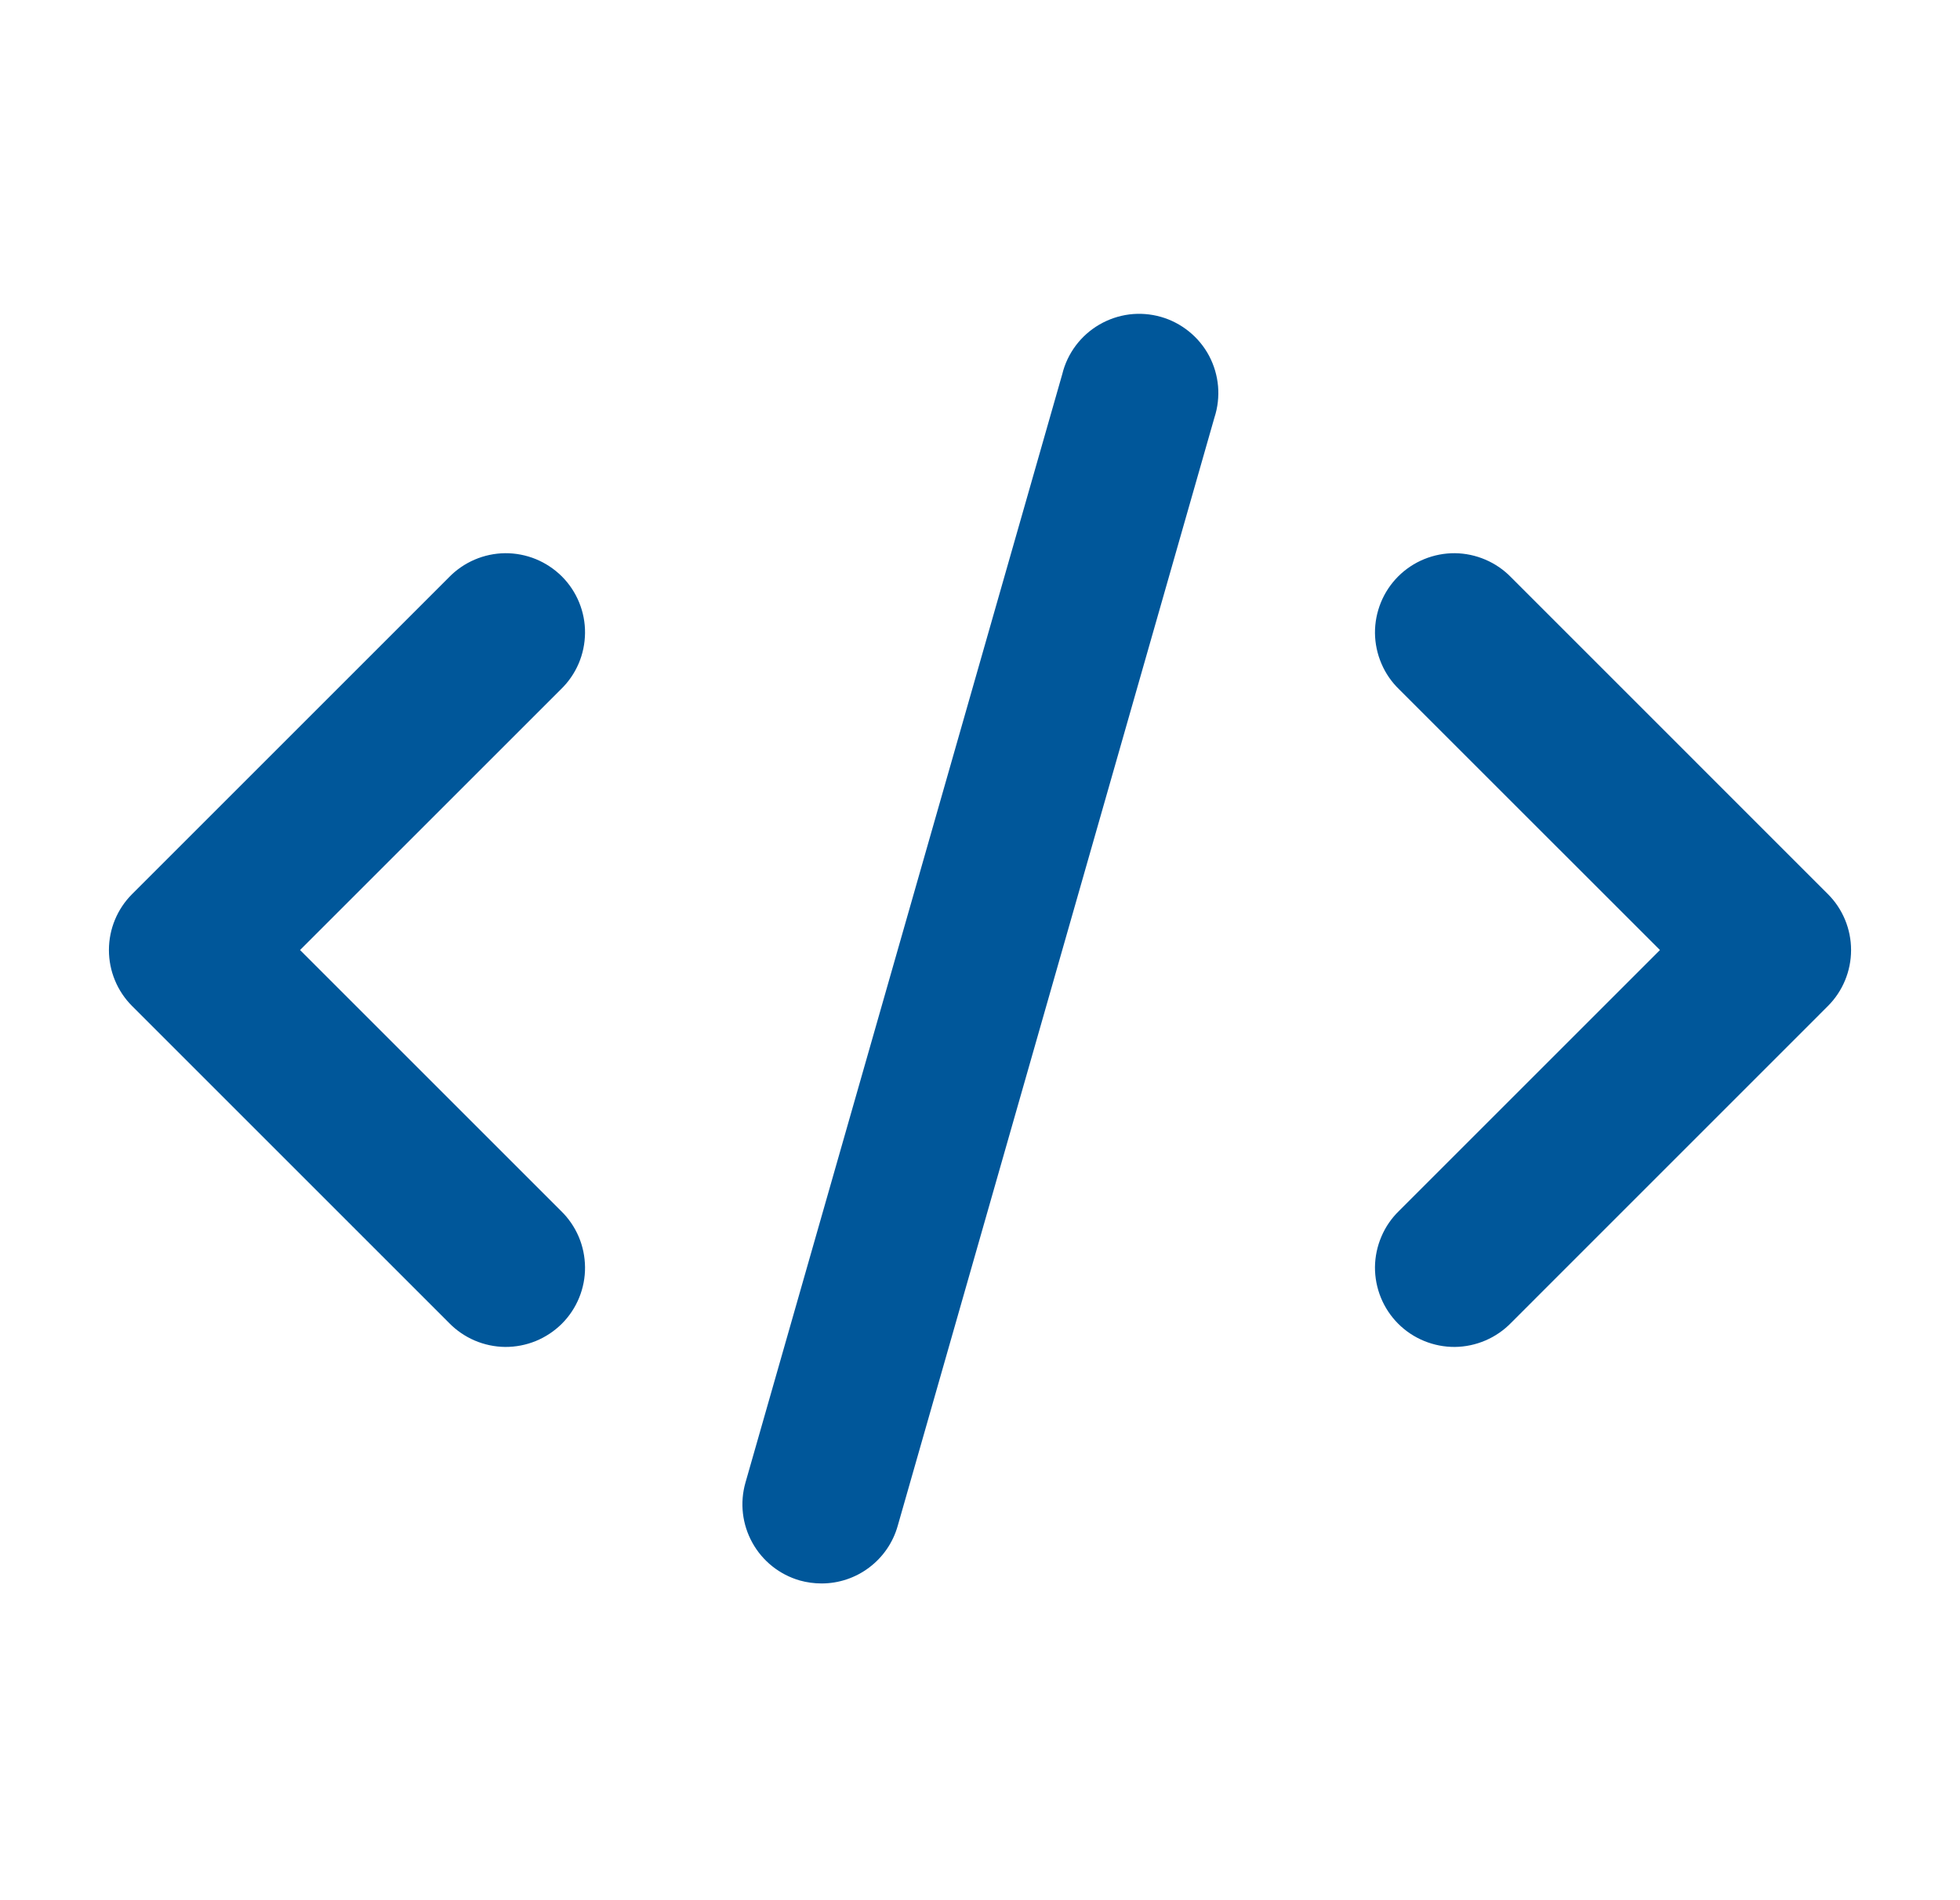
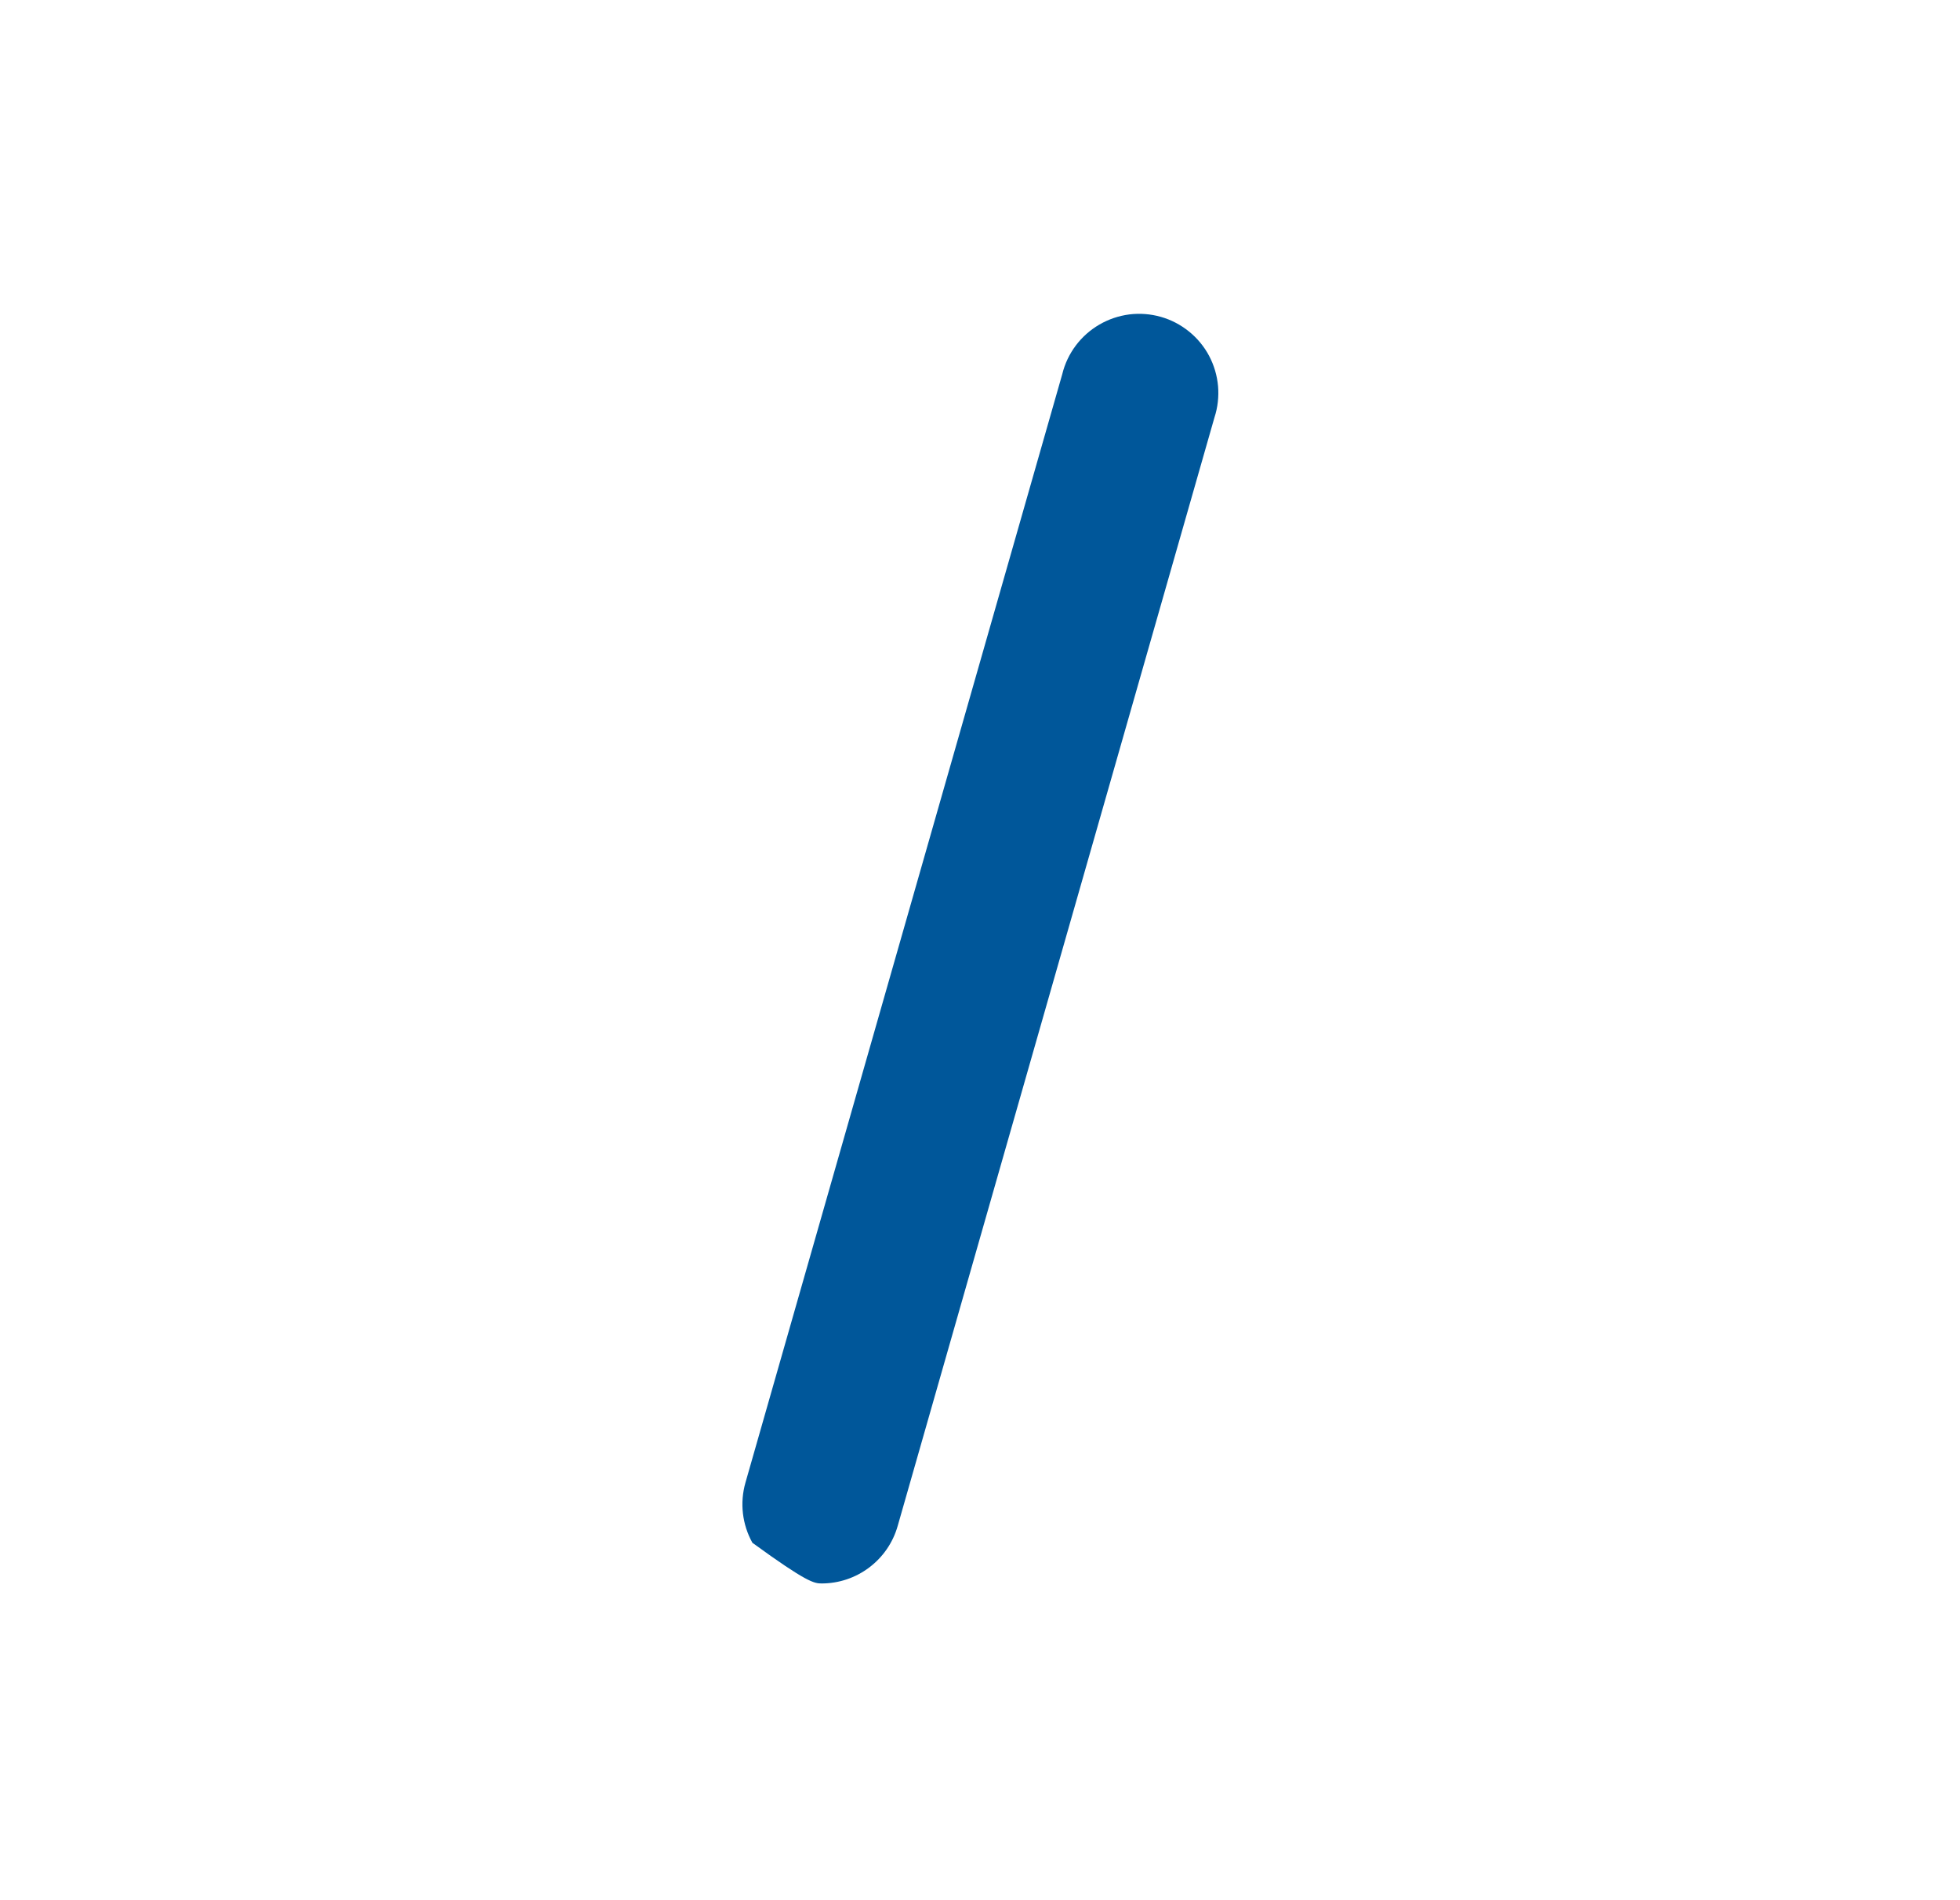
<svg xmlns="http://www.w3.org/2000/svg" width="33" height="32" viewBox="0 0 33 32" fill="none">
-   <path d="M2.224 16.942L7.558 22.276C7.681 22.403 7.828 22.504 7.99 22.574C8.153 22.644 8.328 22.681 8.505 22.683C8.682 22.684 8.858 22.65 9.022 22.583C9.185 22.516 9.334 22.417 9.46 22.292C9.585 22.167 9.684 22.018 9.751 21.854C9.818 21.69 9.852 21.515 9.85 21.338C9.848 21.161 9.812 20.986 9.742 20.823C9.672 20.66 9.57 20.513 9.443 20.39L5.052 15.999L9.443 11.609C9.57 11.486 9.672 11.339 9.742 11.176C9.812 11.013 9.848 10.838 9.85 10.661C9.852 10.484 9.818 10.309 9.751 10.145C9.684 9.981 9.585 9.832 9.46 9.707C9.334 9.582 9.185 9.483 9.022 9.416C8.858 9.349 8.682 9.315 8.505 9.316C8.328 9.318 8.153 9.355 7.99 9.425C7.828 9.495 7.681 9.596 7.558 9.723L2.224 15.057C1.974 15.307 1.834 15.646 1.834 15.999C1.834 16.353 1.974 16.692 2.224 16.942Z" fill="#00579A" />
-   <path d="M25.443 9.723C25.32 9.596 25.173 9.495 25.01 9.425C24.847 9.355 24.672 9.318 24.495 9.316C24.318 9.315 24.143 9.349 23.979 9.416C23.815 9.483 23.666 9.582 23.541 9.707C23.416 9.832 23.317 9.981 23.25 10.145C23.183 10.309 23.149 10.484 23.15 10.661C23.152 10.838 23.189 11.013 23.259 11.176C23.328 11.339 23.43 11.486 23.557 11.609L27.948 15.999L23.557 20.39C23.43 20.513 23.328 20.66 23.259 20.823C23.189 20.986 23.152 21.161 23.15 21.338C23.149 21.515 23.183 21.69 23.25 21.854C23.317 22.018 23.416 22.167 23.541 22.292C23.666 22.417 23.815 22.516 23.979 22.583C24.143 22.65 24.318 22.684 24.495 22.683C24.672 22.681 24.847 22.644 25.01 22.574C25.173 22.504 25.32 22.403 25.443 22.276L30.776 16.942C31.026 16.692 31.166 16.353 31.166 15.999C31.166 15.646 31.026 15.307 30.776 15.057L25.443 9.723Z" fill="#00579A" />
-   <path d="M17.885 6.301L12.551 24.968C12.454 25.308 12.496 25.672 12.668 25.981C12.839 26.29 13.126 26.518 13.466 26.616C13.585 26.649 13.709 26.666 13.833 26.666C14.122 26.666 14.404 26.572 14.635 26.397C14.867 26.222 15.035 25.977 15.114 25.698L20.447 7.032C20.503 6.861 20.523 6.681 20.508 6.503C20.492 6.324 20.441 6.151 20.357 5.992C20.273 5.834 20.157 5.694 20.018 5.582C19.878 5.469 19.718 5.385 19.545 5.336C19.373 5.287 19.192 5.273 19.014 5.295C18.836 5.318 18.665 5.376 18.51 5.466C18.355 5.556 18.22 5.676 18.112 5.82C18.005 5.963 17.927 6.127 17.885 6.301Z" fill="#00579A" />
+   <path d="M17.885 6.301L12.551 24.968C12.454 25.308 12.496 25.672 12.668 25.981C13.585 26.649 13.709 26.666 13.833 26.666C14.122 26.666 14.404 26.572 14.635 26.397C14.867 26.222 15.035 25.977 15.114 25.698L20.447 7.032C20.503 6.861 20.523 6.681 20.508 6.503C20.492 6.324 20.441 6.151 20.357 5.992C20.273 5.834 20.157 5.694 20.018 5.582C19.878 5.469 19.718 5.385 19.545 5.336C19.373 5.287 19.192 5.273 19.014 5.295C18.836 5.318 18.665 5.376 18.51 5.466C18.355 5.556 18.22 5.676 18.112 5.82C18.005 5.963 17.927 6.127 17.885 6.301Z" fill="#00579A" />
</svg>